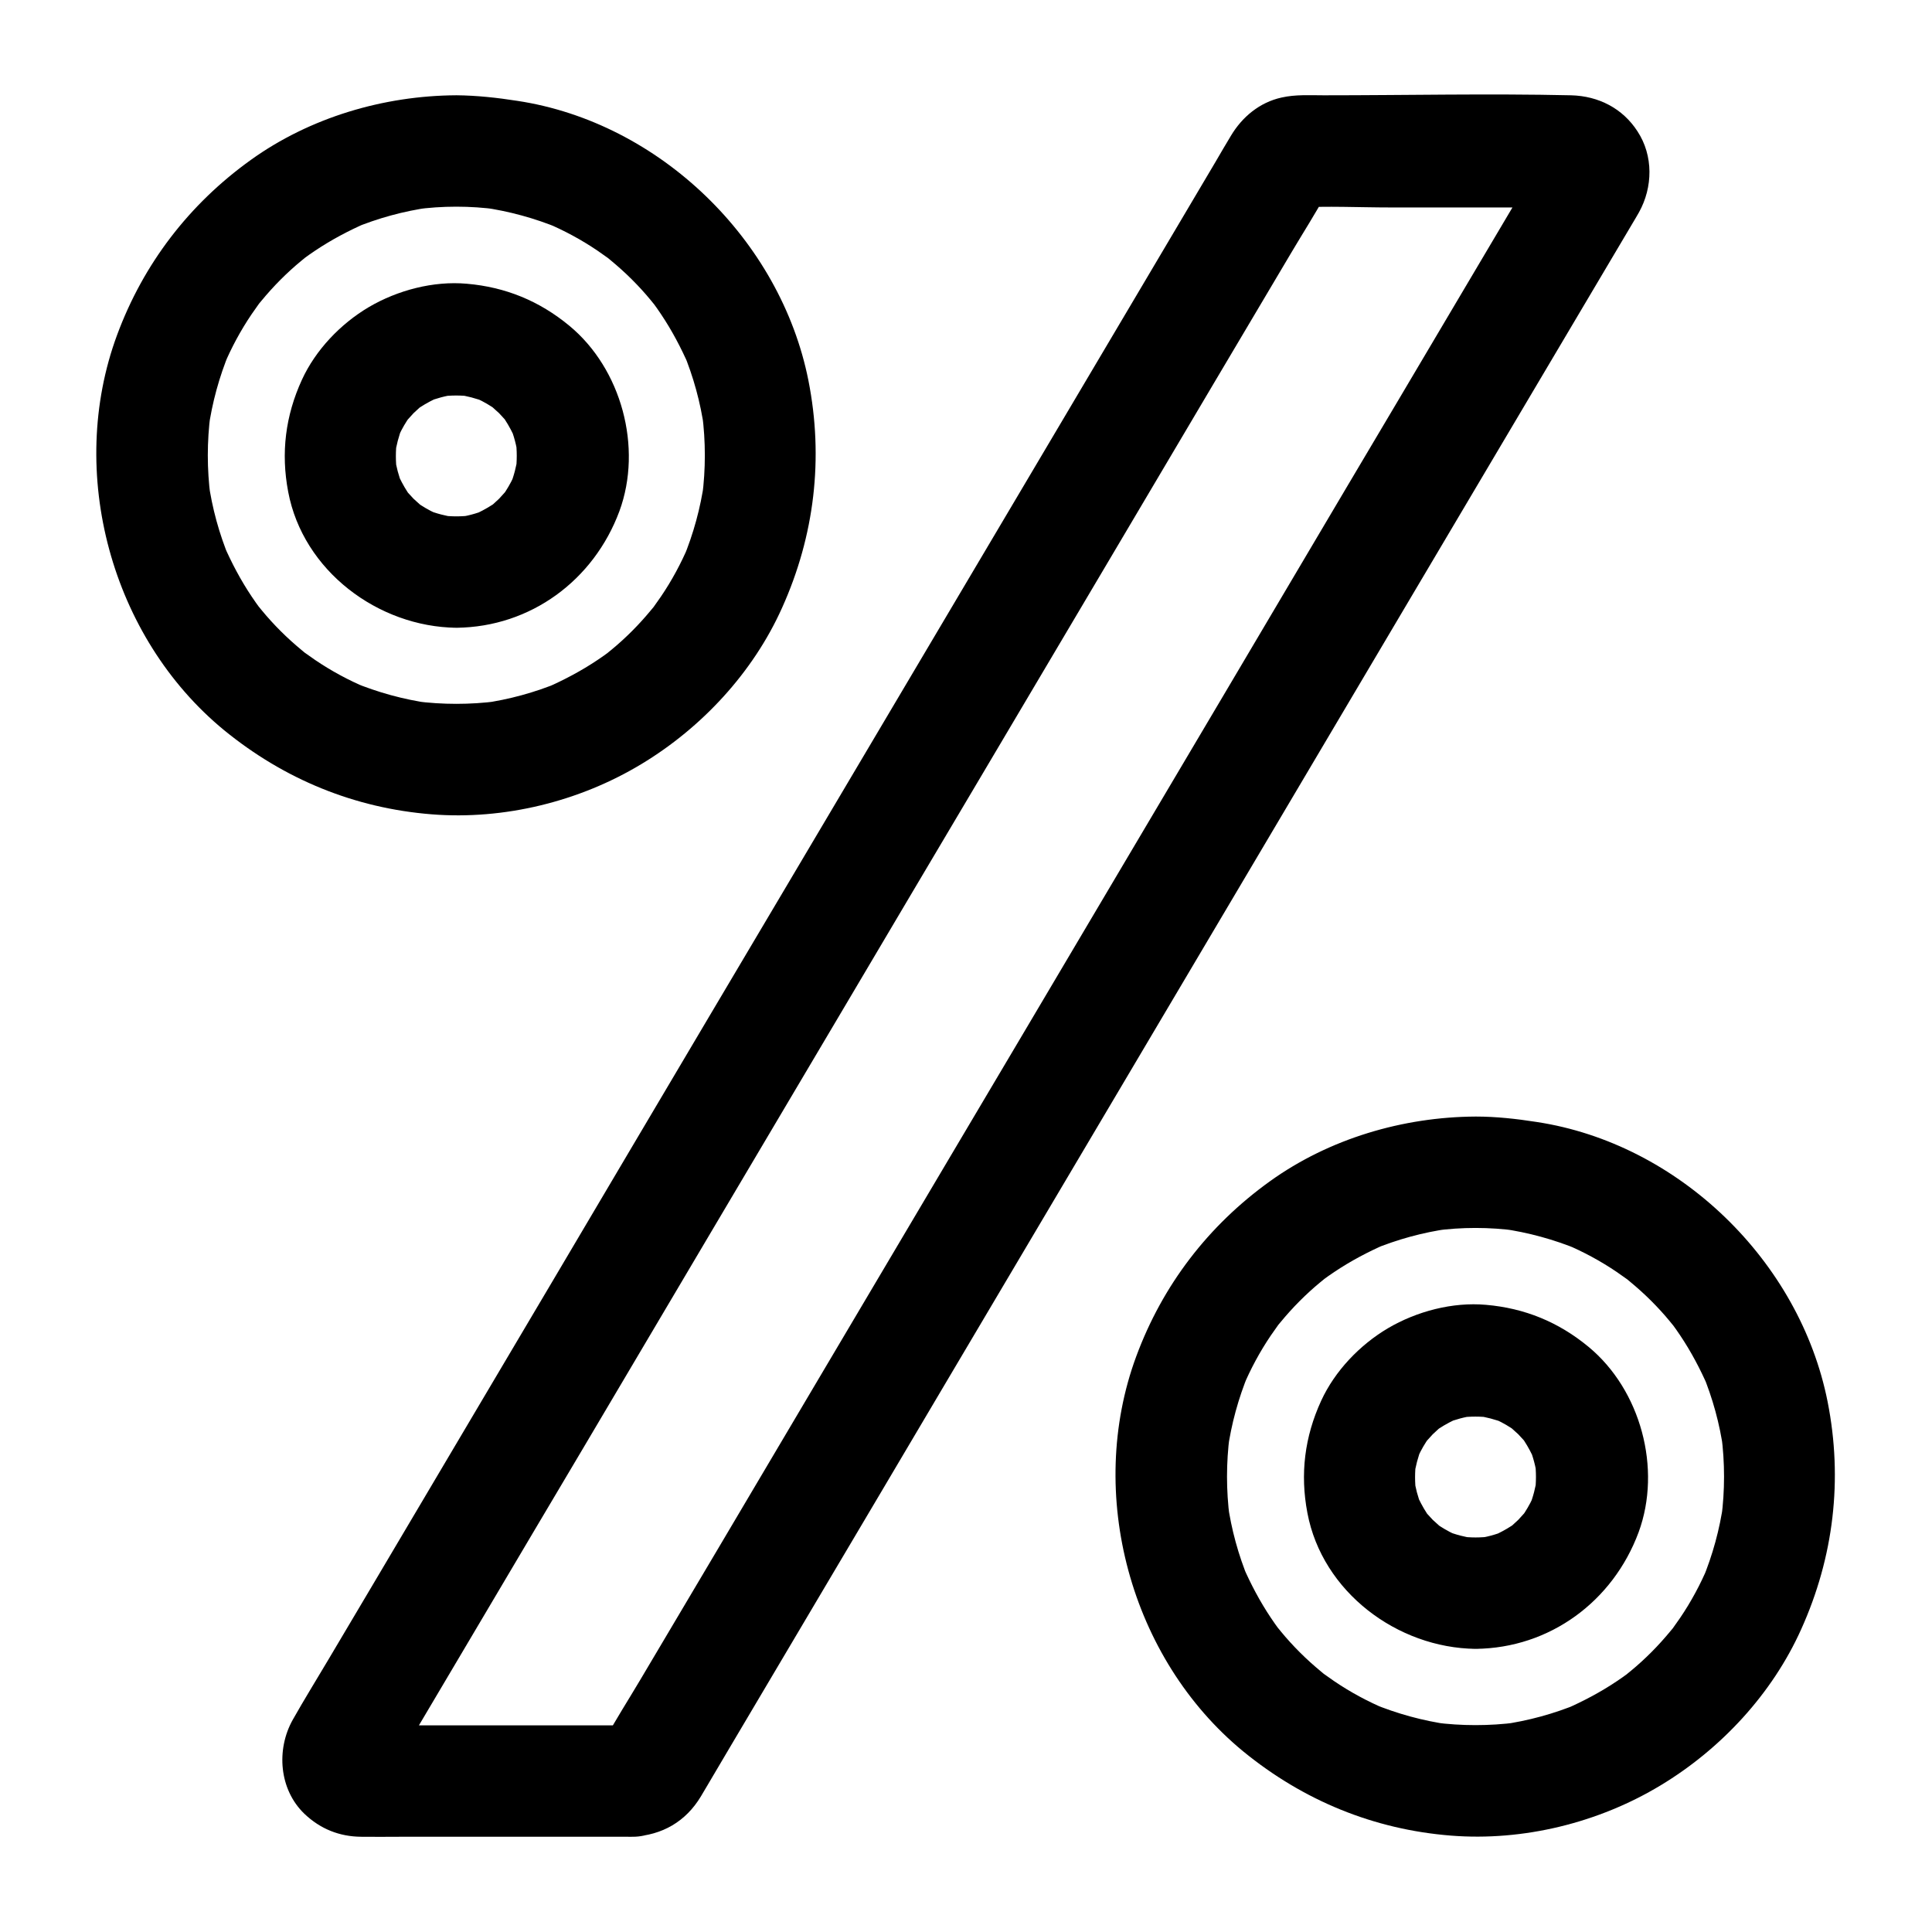
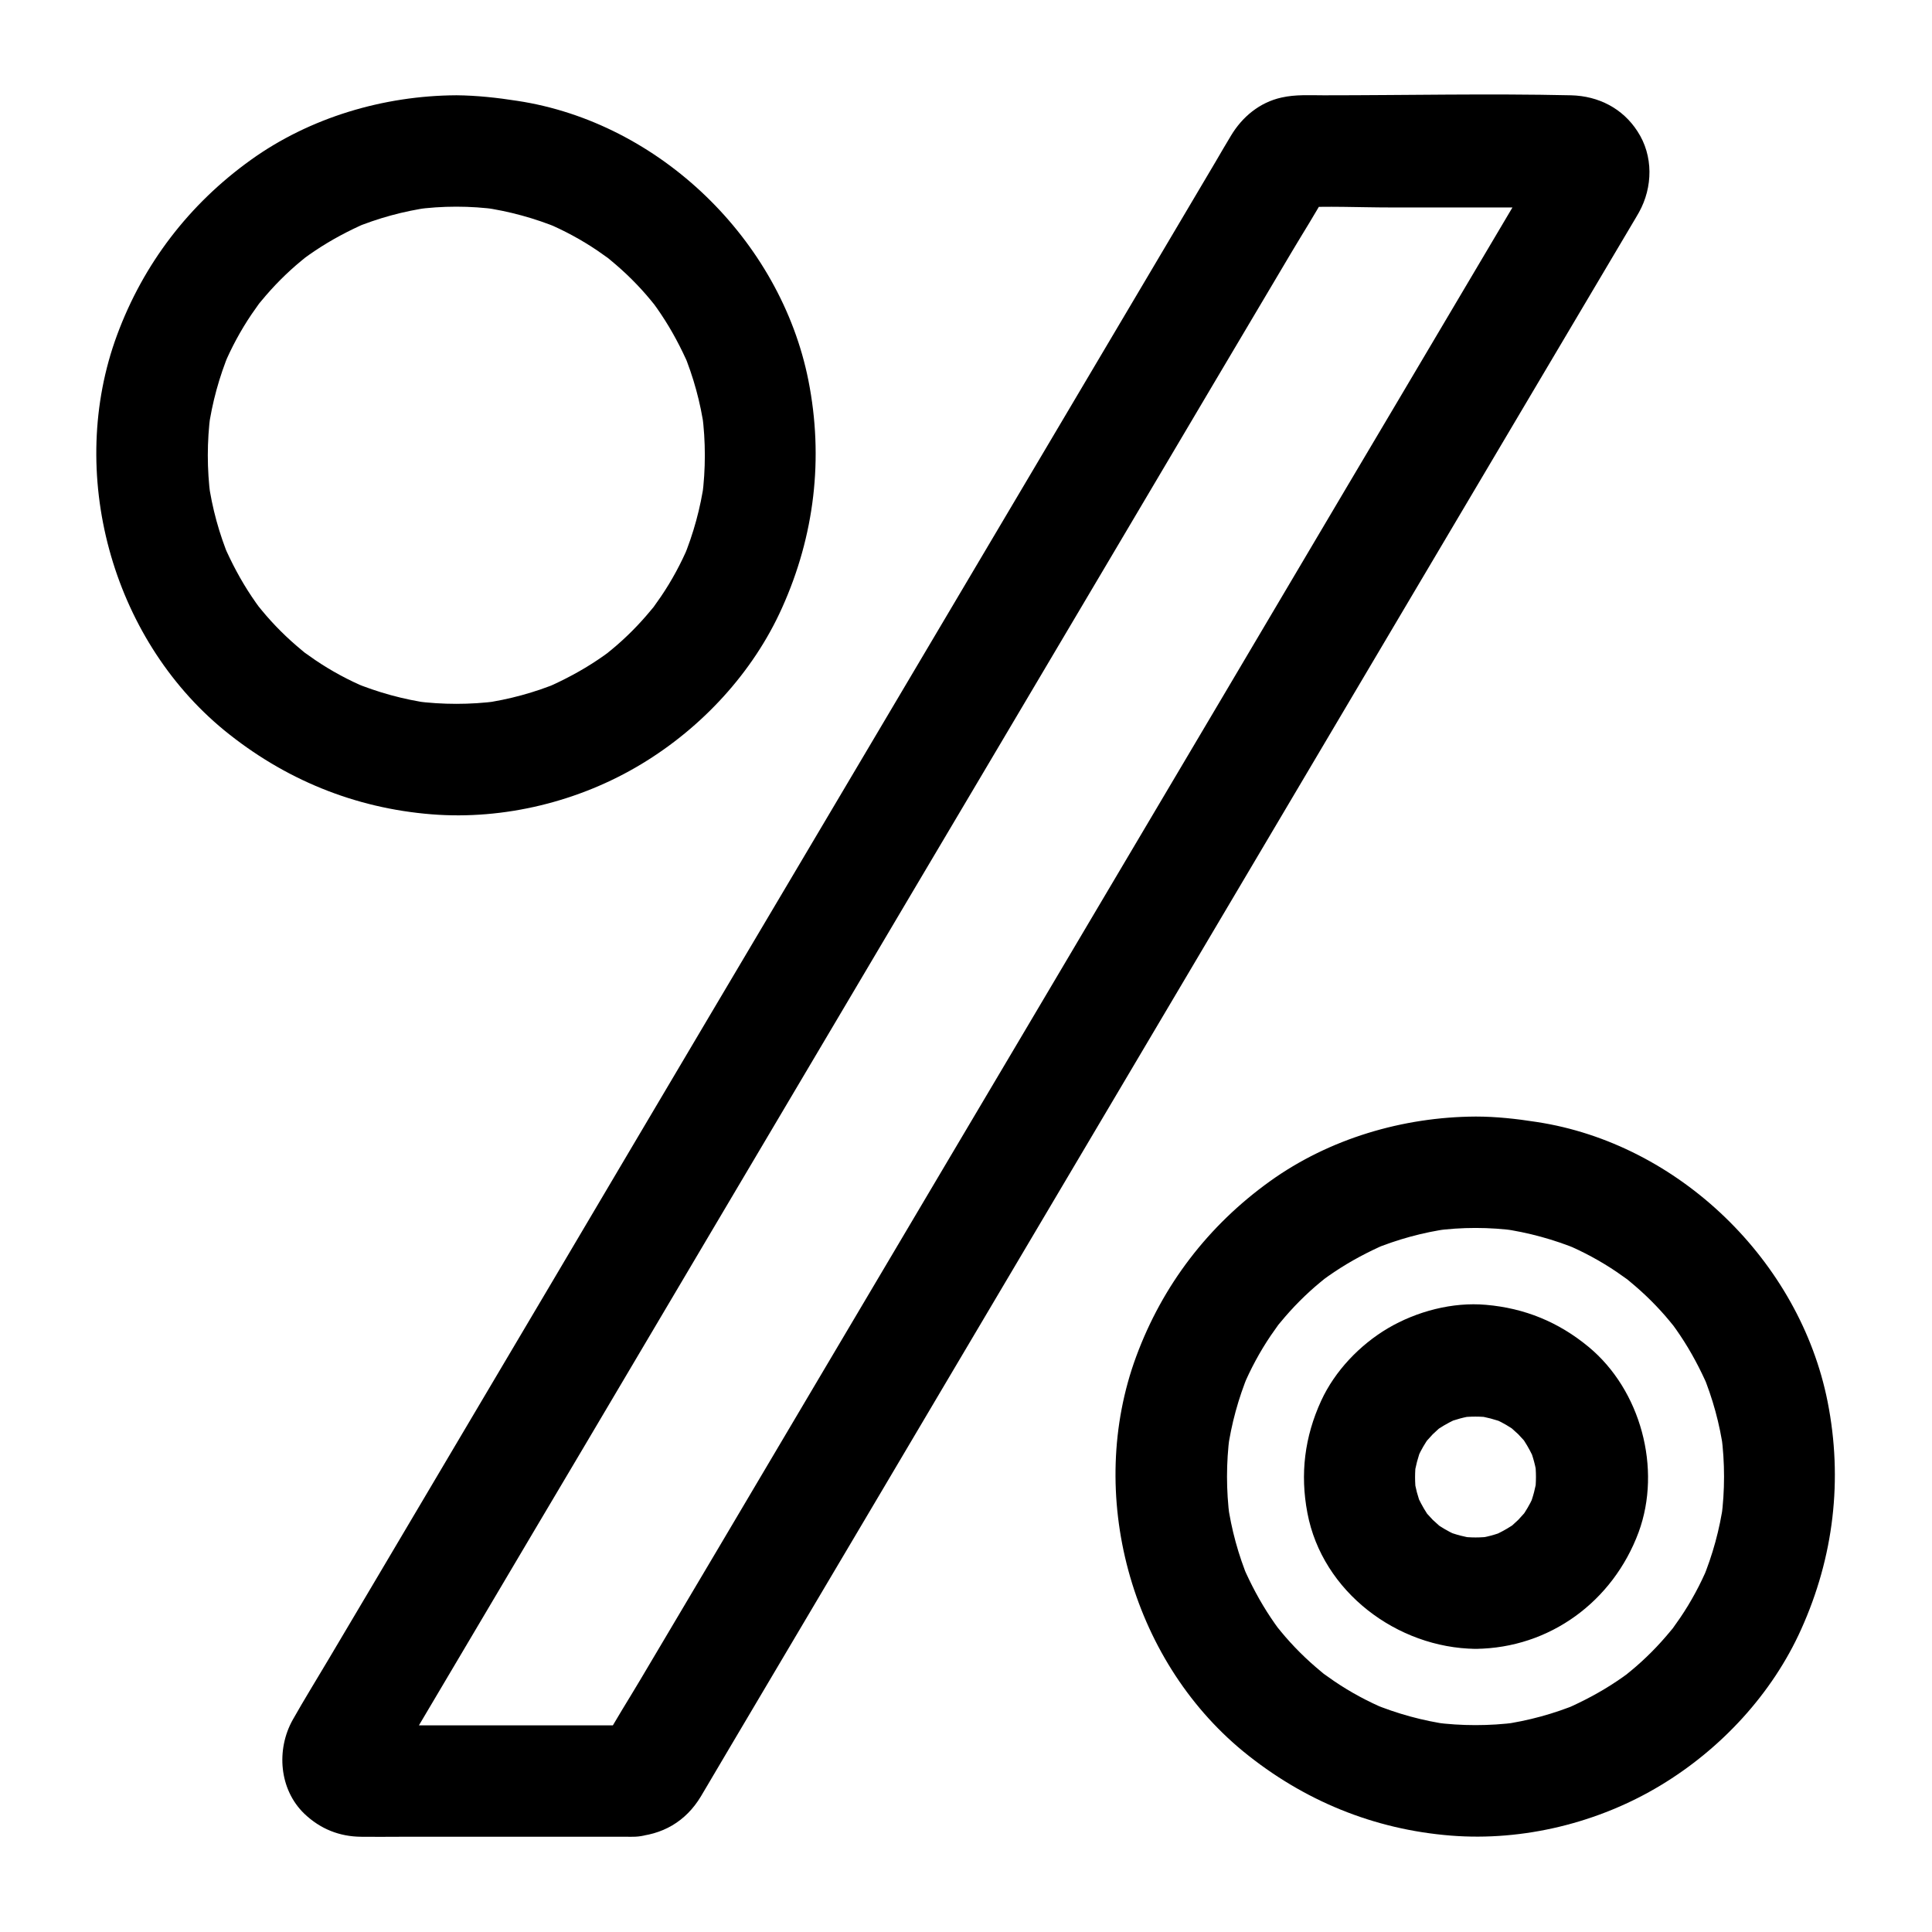
<svg xmlns="http://www.w3.org/2000/svg" fill="#000000" width="800px" height="800px" version="1.1" viewBox="144 144 512 512">
  <g>
    <path d="m311.73 601.23h-63.715c-3.102 0-6.297 0.148-9.398-0.051 1.328 0.195 2.609 0.344 3.938 0.543-0.641-0.098-1.133-0.246-1.723-0.441 1.18 0.492 2.363 0.984 3.543 1.477-1.969-0.984 2.559 2.609 1.133 0.984 0.543 0.641 2.117 3.344 1.133 1.082 0.492 1.18 0.984 2.363 1.477 3.543-0.195-0.543-0.297-1.031-0.395-1.625 0.195 1.328 0.344 2.609 0.543 3.938-0.051-0.395-0.051-0.789 0-1.133-0.195 1.328-0.344 2.609-0.543 3.938 0.098-0.641 0.246-1.133 0.492-1.723-0.492 1.18-0.984 2.363-1.477 3.543 2.117-3.984 4.625-7.824 6.887-11.711 6.051-10.234 12.102-20.469 18.156-30.652 8.953-15.152 17.957-30.309 26.914-45.41 10.922-18.5 21.895-36.949 32.816-55.449 12.004-20.223 23.961-40.492 35.965-60.715 12.102-20.418 24.156-40.836 36.262-61.203 11.266-18.992 22.484-37.984 33.75-56.973 9.445-15.941 18.895-31.93 28.34-47.871 6.789-11.465 13.578-22.926 20.367-34.34 3.148-5.312 6.496-10.527 9.445-15.941 0.098-0.148 0.195-0.297 0.246-0.441 0-0.051 0.051-0.051 0.051-0.098l-1.477 1.918c-2.312 2.461-2.41 1.574-0.789 0.887-1.18 0.492-2.363 0.984-3.543 1.477 0.441-0.148 0.836-0.246 1.277-0.297-1.328 0.195-2.609 0.344-3.938 0.543 8.316-0.492 16.727-0.051 25.043-0.051h39.312c3.102 0 6.297-0.148 9.398 0.051-1.328-0.195-2.609-0.344-3.938-0.543 0.641 0.098 1.133 0.246 1.723 0.441-1.18-0.492-2.363-0.984-3.543-1.477 1.969 0.984-2.559-2.609-1.133-0.984-0.543-0.641-2.117-3.344-1.133-1.082-0.492-1.18-0.984-2.363-1.477-3.543 0.195 0.543 0.297 1.031 0.395 1.625-0.195-1.328-0.344-2.609-0.543-3.938 0.051 0.395 0.051 0.789 0 1.133 0.195-1.328 0.344-2.609 0.543-3.938-0.098 0.641-0.246 1.133-0.492 1.723 0.492-1.18 0.984-2.363 1.477-3.543-2.117 3.984-4.625 7.824-6.887 11.711-6.051 10.234-12.102 20.469-18.156 30.652-8.953 15.152-17.957 30.309-26.914 45.41-10.922 18.5-21.895 36.949-32.816 55.449-12.004 20.223-23.961 40.492-35.965 60.715-12.102 20.418-24.156 40.836-36.262 61.203-11.266 18.992-22.484 37.984-33.75 56.973-9.445 15.941-18.895 31.93-28.34 47.871-6.789 11.465-13.578 22.926-20.367 34.34-3.148 5.312-6.496 10.527-9.445 15.941-0.098 0.148-0.195 0.297-0.246 0.441 0 0.051-0.051 0.051-0.051 0.098l1.477-1.918c2.312-2.461 2.41-1.574 0.789-0.887 1.18-0.492 2.363-0.984 3.543-1.477-0.441 0.148-0.836 0.246-1.277 0.297 1.328-0.195 2.609-0.344 3.938-0.543-0.199 0.004-0.395 0.004-0.641 0.051-7.676 0.441-15.152 6.445-14.762 14.762 0.344 7.625 6.496 15.254 14.762 14.762 7.773-0.441 13.973-3.984 18.008-10.676 0.492-0.789 0.934-1.625 1.426-2.41 2.016-3.445 4.082-6.887 6.102-10.332 7.773-13.137 15.598-26.32 23.371-39.457 11.414-19.285 22.879-38.574 34.293-57.91 13.578-22.926 27.16-45.855 40.738-68.781 14.219-24.008 28.438-48.02 42.656-72.027 13.332-22.535 26.715-45.117 40.051-67.648 10.973-18.547 21.992-37.098 32.965-55.645 7.133-12.055 14.27-24.059 21.402-36.113 1.625-2.754 3.246-5.512 4.871-8.215 0.246-0.441 0.492-0.836 0.738-1.277 3.691-6.641 3.836-15.008-0.395-21.453-3.941-6.109-10.336-9.359-17.57-9.555-21.844-0.492-43.738 0-65.582 0-3.691 0-7.477-0.246-11.168 0.59-5.805 1.277-10.43 5.117-13.43 10.137-1.379 2.262-2.707 4.574-4.035 6.84-6.641 11.219-13.285 22.434-19.926 33.652-10.676 18.008-21.352 36.016-32.027 54.07-13.234 22.336-26.469 44.672-39.703 67.012-14.27 24.059-28.488 48.117-42.754 72.129-13.676 23.125-27.406 46.25-41.082 69.422-11.711 19.73-23.371 39.508-35.078 59.238-8.168 13.824-16.383 27.652-24.551 41.426-3.148 5.312-6.445 10.629-9.496 16.039-4.379 7.871-3.59 18.402 3.102 24.848 4.231 4.035 9.297 6.051 15.055 6.102 3.344 0.051 6.742 0 10.086 0h38.965 22.977c7.723 0 15.105-6.789 14.762-14.762-0.355-8.023-6.504-14.766-14.77-14.766z" />
    <path d="m264.95 169.25c-19.238 0.098-38.77 5.856-54.465 17.121-16.383 11.758-28.488 27.551-35.473 46.445-13.43 36.359-1.574 80.098 28.387 104.7 15.891 12.988 34.539 20.664 55.004 22.289 19.188 1.523 39.164-3.394 55.598-13.332 15.988-9.645 29.57-24.254 37.246-41.379 8.609-19.09 11.07-39.656 6.988-60.27-7.383-37.199-39.414-68.391-77.148-74.098-5.363-0.836-10.727-1.426-16.137-1.477-7.723-0.051-15.105 6.789-14.762 14.762 0.344 8.02 6.496 14.711 14.762 14.762 3.641 0 7.281 0.246 10.875 0.738-1.328-0.195-2.609-0.344-3.938-0.543 6.988 0.984 13.824 2.856 20.367 5.559-1.18-0.492-2.363-0.984-3.543-1.477 4.773 2.016 9.348 4.477 13.629 7.379 1.082 0.738 2.117 1.477 3.148 2.215 1.969 1.426-2.953-2.363-0.934-0.738 0.395 0.344 0.836 0.688 1.23 1.031 1.969 1.625 3.887 3.344 5.707 5.164 1.723 1.723 3.394 3.543 4.969 5.461 0.395 0.492 0.789 0.984 1.23 1.477 1.672 2.016-2.262-3.102-0.738-0.934 0.738 1.031 1.523 2.066 2.215 3.148 2.902 4.328 5.312 8.906 7.379 13.629-0.492-1.18-0.984-2.363-1.477-3.543 2.707 6.543 4.574 13.332 5.559 20.367-0.195-1.328-0.344-2.609-0.543-3.938 0.934 7.231 0.934 14.562 0 21.797 0.195-1.328 0.344-2.609 0.543-3.938-0.984 6.988-2.856 13.824-5.559 20.367 0.492-1.18 0.984-2.363 1.477-3.543-2.016 4.773-4.477 9.348-7.379 13.629-0.738 1.082-1.477 2.117-2.215 3.148-1.426 1.969 2.363-2.953 0.738-0.934-0.344 0.395-0.688 0.836-1.031 1.23-1.625 1.969-3.344 3.887-5.164 5.707-1.723 1.723-3.543 3.394-5.461 4.969-0.492 0.395-0.984 0.789-1.477 1.23-2.016 1.672 3.102-2.262 0.934-0.738-1.031 0.738-2.066 1.523-3.148 2.215-4.328 2.902-8.906 5.312-13.629 7.379 1.18-0.492 2.363-0.984 3.543-1.477-6.543 2.707-13.332 4.574-20.367 5.559 1.328-0.195 2.609-0.344 3.938-0.543-7.231 0.934-14.562 0.934-21.797 0 1.328 0.195 2.609 0.344 3.938 0.543-6.988-0.984-13.824-2.856-20.367-5.559 1.18 0.492 2.363 0.984 3.543 1.477-4.773-2.016-9.348-4.477-13.629-7.379-1.082-0.738-2.117-1.477-3.148-2.215-1.969-1.426 2.953 2.363 0.934 0.738-0.395-0.344-0.836-0.688-1.23-1.031-1.969-1.625-3.887-3.344-5.707-5.164-1.723-1.723-3.394-3.543-4.969-5.461-0.395-0.492-0.789-0.984-1.23-1.477-1.672-2.016 2.262 3.102 0.738 0.934-0.738-1.031-1.523-2.066-2.215-3.148-2.902-4.328-5.312-8.906-7.379-13.629 0.492 1.18 0.984 2.363 1.477 3.543-2.707-6.543-4.574-13.332-5.559-20.367 0.195 1.328 0.344 2.609 0.543 3.938-0.934-7.231-0.934-14.562 0-21.797-0.195 1.328-0.344 2.609-0.543 3.938 0.984-6.988 2.856-13.824 5.559-20.367-0.492 1.18-0.984 2.363-1.477 3.543 2.016-4.773 4.477-9.348 7.379-13.629 0.738-1.082 1.477-2.117 2.215-3.148 1.426-1.969-2.363 2.953-0.738 0.934 0.344-0.395 0.688-0.836 1.031-1.23 1.625-1.969 3.344-3.887 5.164-5.707 1.723-1.723 3.543-3.394 5.461-4.969 0.492-0.395 0.984-0.789 1.477-1.23 2.016-1.672-3.102 2.262-0.934 0.738 1.031-0.738 2.066-1.523 3.148-2.215 4.328-2.902 8.906-5.312 13.629-7.379-1.18 0.492-2.363 0.984-3.543 1.477 6.543-2.707 13.332-4.574 20.367-5.559-1.328 0.195-2.609 0.344-3.938 0.543 3.59-0.492 7.231-0.738 10.875-0.738 7.723-0.051 15.105-6.789 14.762-14.762-0.301-7.973-6.449-14.762-14.715-14.762z" />
-     <path d="m264.95 280.84c-1.379 0-2.707-0.098-4.082-0.246 1.328 0.195 2.609 0.344 3.938 0.543-2.656-0.395-5.164-1.031-7.625-2.016 1.18 0.492 2.363 0.984 3.543 1.477-1.77-0.738-3.492-1.625-5.164-2.707-0.344-0.246-0.688-0.492-1.082-0.738-1.918-1.277 2.461 2.117 1.23 0.934-0.688-0.641-1.426-1.277-2.117-1.918-0.59-0.59-1.133-1.277-1.723-1.871-1.672-1.82 1.672 2.461 0.934 1.23-0.246-0.344-0.492-0.688-0.738-1.031-1.133-1.723-2.066-3.543-2.902-5.41 0.492 1.18 0.984 2.363 1.477 3.543-0.984-2.461-1.672-5.019-2.016-7.625 0.195 1.328 0.344 2.609 0.543 3.938-0.344-2.707-0.344-5.41 0-8.168-0.195 1.328-0.344 2.609-0.543 3.938 0.395-2.656 1.031-5.164 2.016-7.625-0.492 1.18-0.984 2.363-1.477 3.543 0.738-1.77 1.625-3.492 2.707-5.164 0.246-0.344 0.492-0.688 0.738-1.082 1.277-1.918-2.117 2.461-0.934 1.23 0.641-0.688 1.277-1.426 1.918-2.117 0.59-0.59 1.277-1.133 1.871-1.723 1.82-1.672-2.461 1.672-1.23 0.934 0.344-0.246 0.688-0.492 1.031-0.738 1.723-1.133 3.543-2.066 5.41-2.902-1.18 0.492-2.363 0.984-3.543 1.477 2.461-0.984 5.019-1.672 7.625-2.016-1.328 0.195-2.609 0.344-3.938 0.543 2.707-0.344 5.41-0.344 8.168 0-1.328-0.195-2.609-0.344-3.938-0.543 2.656 0.395 5.164 1.031 7.625 2.016-1.18-0.492-2.363-0.984-3.543-1.477 1.77 0.738 3.492 1.625 5.164 2.707 0.344 0.246 0.688 0.492 1.082 0.738 1.918 1.277-2.461-2.117-1.23-0.934 0.688 0.641 1.426 1.277 2.117 1.918 0.59 0.59 1.133 1.277 1.723 1.871 1.672 1.82-1.672-2.461-0.934-1.23 0.246 0.344 0.492 0.688 0.738 1.031 1.133 1.723 2.066 3.543 2.902 5.41-0.492-1.18-0.984-2.363-1.477-3.543 0.984 2.461 1.672 5.019 2.016 7.625-0.195-1.328-0.344-2.609-0.543-3.938 0.344 2.707 0.344 5.41 0 8.168 0.195-1.328 0.344-2.609 0.543-3.938-0.395 2.656-1.031 5.164-2.016 7.625 0.492-1.18 0.984-2.363 1.477-3.543-0.738 1.77-1.625 3.492-2.707 5.164-0.246 0.344-0.492 0.688-0.738 1.082-1.277 1.918 2.117-2.461 0.934-1.23-0.641 0.688-1.277 1.426-1.918 2.117-0.59 0.59-1.277 1.133-1.871 1.723-1.82 1.672 2.461-1.672 1.23-0.934-0.344 0.246-0.688 0.492-1.031 0.738-1.723 1.133-3.543 2.066-5.41 2.902 1.18-0.492 2.363-0.984 3.543-1.477-2.461 0.984-5.019 1.672-7.625 2.016 1.328-0.195 2.609-0.344 3.938-0.543-1.383 0.148-2.711 0.246-4.086 0.246-7.723 0.098-15.105 6.742-14.762 14.762 0.344 7.922 6.496 14.859 14.762 14.762 19.68-0.195 36.406-12.594 43.199-30.898 6.199-16.875 0.543-37.738-13.285-49.152-7.922-6.543-16.875-10.234-27.16-11.121-8.855-0.789-18.352 1.723-25.977 6.199-7.477 4.43-14.07 11.316-17.711 19.238-4.379 9.543-5.609 19.387-3.641 29.719 3.938 20.91 23.812 35.77 44.574 36.016 7.723 0.098 15.105-6.84 14.762-14.762-0.348-8.07-6.496-14.664-14.762-14.762z" />
    <path d="m535.05 439.9c-19.238 0.098-38.77 5.856-54.465 17.121-16.383 11.758-28.488 27.551-35.473 46.445-13.43 36.359-1.574 80.098 28.387 104.7 15.891 12.988 34.539 20.664 55.004 22.289 19.188 1.523 39.164-3.394 55.598-13.332 15.988-9.645 29.57-24.254 37.246-41.379 8.609-19.09 11.07-39.656 6.988-60.27-7.383-37.246-39.414-68.438-77.148-74.145-5.363-0.84-10.727-1.43-16.137-1.43-7.723-0.051-15.105 6.789-14.762 14.762 0.344 8.02 6.496 14.711 14.762 14.762 3.641 0 7.281 0.246 10.875 0.738-1.328-0.195-2.609-0.344-3.938-0.543 6.988 0.984 13.824 2.856 20.367 5.559-1.18-0.492-2.363-0.984-3.543-1.477 4.773 2.016 9.348 4.477 13.629 7.379 1.082 0.738 2.117 1.477 3.148 2.215 1.969 1.426-2.953-2.363-0.934-0.738 0.395 0.344 0.836 0.688 1.23 1.031 1.969 1.625 3.887 3.344 5.707 5.164 1.723 1.723 3.394 3.543 4.969 5.461 0.395 0.492 0.789 0.984 1.23 1.477 1.672 2.016-2.262-3.102-0.738-0.934 0.738 1.031 1.523 2.066 2.215 3.148 2.902 4.328 5.312 8.906 7.379 13.629-0.492-1.18-0.984-2.363-1.477-3.543 2.707 6.543 4.574 13.332 5.559 20.367-0.195-1.328-0.344-2.609-0.543-3.938 0.934 7.231 0.934 14.562 0 21.797 0.195-1.328 0.344-2.609 0.543-3.938-0.984 6.988-2.856 13.824-5.559 20.367 0.492-1.18 0.984-2.363 1.477-3.543-2.016 4.773-4.477 9.348-7.379 13.629-0.738 1.082-1.477 2.117-2.215 3.148-1.426 1.969 2.363-2.953 0.738-0.934-0.344 0.395-0.688 0.836-1.031 1.23-1.625 1.969-3.344 3.887-5.164 5.707-1.723 1.723-3.543 3.394-5.461 4.969-0.492 0.395-0.984 0.789-1.477 1.23-2.016 1.672 3.102-2.262 0.934-0.738-1.031 0.738-2.066 1.523-3.148 2.215-4.328 2.902-8.906 5.312-13.629 7.379 1.18-0.492 2.363-0.984 3.543-1.477-6.543 2.707-13.332 4.574-20.367 5.559 1.328-0.195 2.609-0.344 3.938-0.543-7.231 0.934-14.562 0.934-21.797 0 1.328 0.195 2.609 0.344 3.938 0.543-6.988-0.984-13.824-2.856-20.367-5.559 1.18 0.492 2.363 0.984 3.543 1.477-4.773-2.016-9.348-4.477-13.629-7.379-1.082-0.738-2.117-1.477-3.148-2.215-1.969-1.426 2.953 2.363 0.934 0.738-0.395-0.344-0.836-0.688-1.23-1.031-1.969-1.625-3.887-3.344-5.707-5.164-1.723-1.723-3.394-3.543-4.969-5.461-0.395-0.492-0.789-0.984-1.23-1.477-1.672-2.016 2.262 3.102 0.738 0.934-0.738-1.031-1.523-2.066-2.215-3.148-2.902-4.328-5.312-8.906-7.379-13.629 0.492 1.18 0.984 2.363 1.477 3.543-2.707-6.543-4.574-13.332-5.559-20.367 0.195 1.328 0.344 2.609 0.543 3.938-0.934-7.231-0.934-14.562 0-21.797-0.195 1.328-0.344 2.609-0.543 3.938 0.984-6.988 2.856-13.824 5.559-20.367-0.492 1.18-0.984 2.363-1.477 3.543 2.016-4.773 4.477-9.348 7.379-13.629 0.738-1.082 1.477-2.117 2.215-3.148 1.426-1.969-2.363 2.953-0.738 0.934 0.344-0.395 0.688-0.836 1.031-1.23 1.625-1.969 3.344-3.887 5.164-5.707 1.723-1.723 3.543-3.394 5.461-4.969 0.492-0.395 0.984-0.789 1.477-1.23 2.016-1.672-3.102 2.262-0.934 0.738 1.031-0.738 2.066-1.523 3.148-2.215 4.328-2.902 8.906-5.312 13.629-7.379-1.18 0.492-2.363 0.984-3.543 1.477 6.543-2.707 13.332-4.574 20.367-5.559-1.328 0.195-2.609 0.344-3.938 0.543 3.59-0.492 7.231-0.738 10.875-0.738 7.723-0.051 15.105-6.789 14.762-14.762-0.301-7.973-6.449-14.809-14.715-14.762z" />
    <path d="m535.05 551.44c-1.379 0-2.707-0.098-4.082-0.246 1.328 0.195 2.609 0.344 3.938 0.543-2.656-0.395-5.164-1.031-7.625-2.016 1.18 0.492 2.363 0.984 3.543 1.477-1.77-0.738-3.492-1.625-5.164-2.707-0.344-0.246-0.688-0.492-1.082-0.738-1.918-1.277 2.461 2.117 1.23 0.934-0.688-0.641-1.426-1.277-2.117-1.918-0.59-0.59-1.133-1.277-1.723-1.871-1.672-1.82 1.672 2.461 0.934 1.23-0.246-0.344-0.492-0.688-0.738-1.031-1.133-1.723-2.066-3.543-2.902-5.41 0.492 1.18 0.984 2.363 1.477 3.543-0.984-2.461-1.672-5.019-2.016-7.625 0.195 1.328 0.344 2.609 0.543 3.938-0.344-2.707-0.344-5.41 0-8.168-0.195 1.328-0.344 2.609-0.543 3.938 0.395-2.656 1.031-5.164 2.016-7.625-0.492 1.18-0.984 2.363-1.477 3.543 0.738-1.77 1.625-3.492 2.707-5.164 0.246-0.344 0.492-0.688 0.738-1.082 1.277-1.918-2.117 2.461-0.934 1.23 0.641-0.688 1.277-1.426 1.918-2.117 0.59-0.59 1.277-1.133 1.871-1.723 1.82-1.672-2.461 1.672-1.23 0.934l1.031-0.738c1.723-1.133 3.543-2.066 5.41-2.902-1.18 0.492-2.363 0.984-3.543 1.477 2.461-0.984 5.019-1.672 7.625-2.016-1.328 0.195-2.609 0.344-3.938 0.543 2.707-0.344 5.41-0.344 8.168 0-1.328-0.195-2.609-0.344-3.938-0.543 2.656 0.395 5.164 1.031 7.625 2.016-1.18-0.492-2.363-0.984-3.543-1.477 1.77 0.738 3.492 1.625 5.164 2.707 0.344 0.246 0.688 0.492 1.082 0.738 1.918 1.277-2.461-2.117-1.23-0.934 0.688 0.641 1.426 1.277 2.117 1.918 0.59 0.59 1.133 1.277 1.723 1.871 1.672 1.82-1.672-2.461-0.934-1.23 0.246 0.344 0.492 0.688 0.738 1.031 1.133 1.723 2.066 3.543 2.902 5.41-0.492-1.18-0.984-2.363-1.477-3.543 0.984 2.461 1.672 5.019 2.016 7.625-0.195-1.328-0.344-2.609-0.543-3.938 0.344 2.707 0.344 5.41 0 8.168 0.195-1.328 0.344-2.609 0.543-3.938-0.395 2.656-1.031 5.164-2.016 7.625 0.492-1.18 0.984-2.363 1.477-3.543-0.738 1.77-1.625 3.492-2.707 5.164-0.246 0.344-0.492 0.688-0.738 1.082-1.277 1.918 2.117-2.461 0.934-1.23-0.641 0.688-1.277 1.426-1.918 2.117-0.59 0.59-1.277 1.133-1.871 1.723-1.82 1.672 2.461-1.672 1.23-0.934-0.344 0.246-0.688 0.492-1.031 0.738-1.723 1.133-3.543 2.066-5.41 2.902 1.18-0.492 2.363-0.984 3.543-1.477-2.461 0.984-5.019 1.672-7.625 2.016 1.328-0.195 2.609-0.344 3.938-0.543-1.383 0.148-2.711 0.246-4.086 0.246-7.723 0.098-15.105 6.742-14.762 14.762 0.344 7.922 6.496 14.859 14.762 14.762 19.68-0.195 36.406-12.594 43.199-30.898 6.199-16.875 0.543-37.738-13.285-49.152-7.922-6.543-16.875-10.234-27.16-11.121-8.855-0.789-18.352 1.723-25.977 6.199-7.477 4.43-14.07 11.316-17.711 19.238-4.379 9.543-5.609 19.387-3.641 29.719 3.938 20.91 23.812 35.77 44.574 36.016 7.723 0.098 15.105-6.84 14.762-14.762-0.348-8.07-6.496-14.664-14.762-14.762z" />
  </g>
</svg>